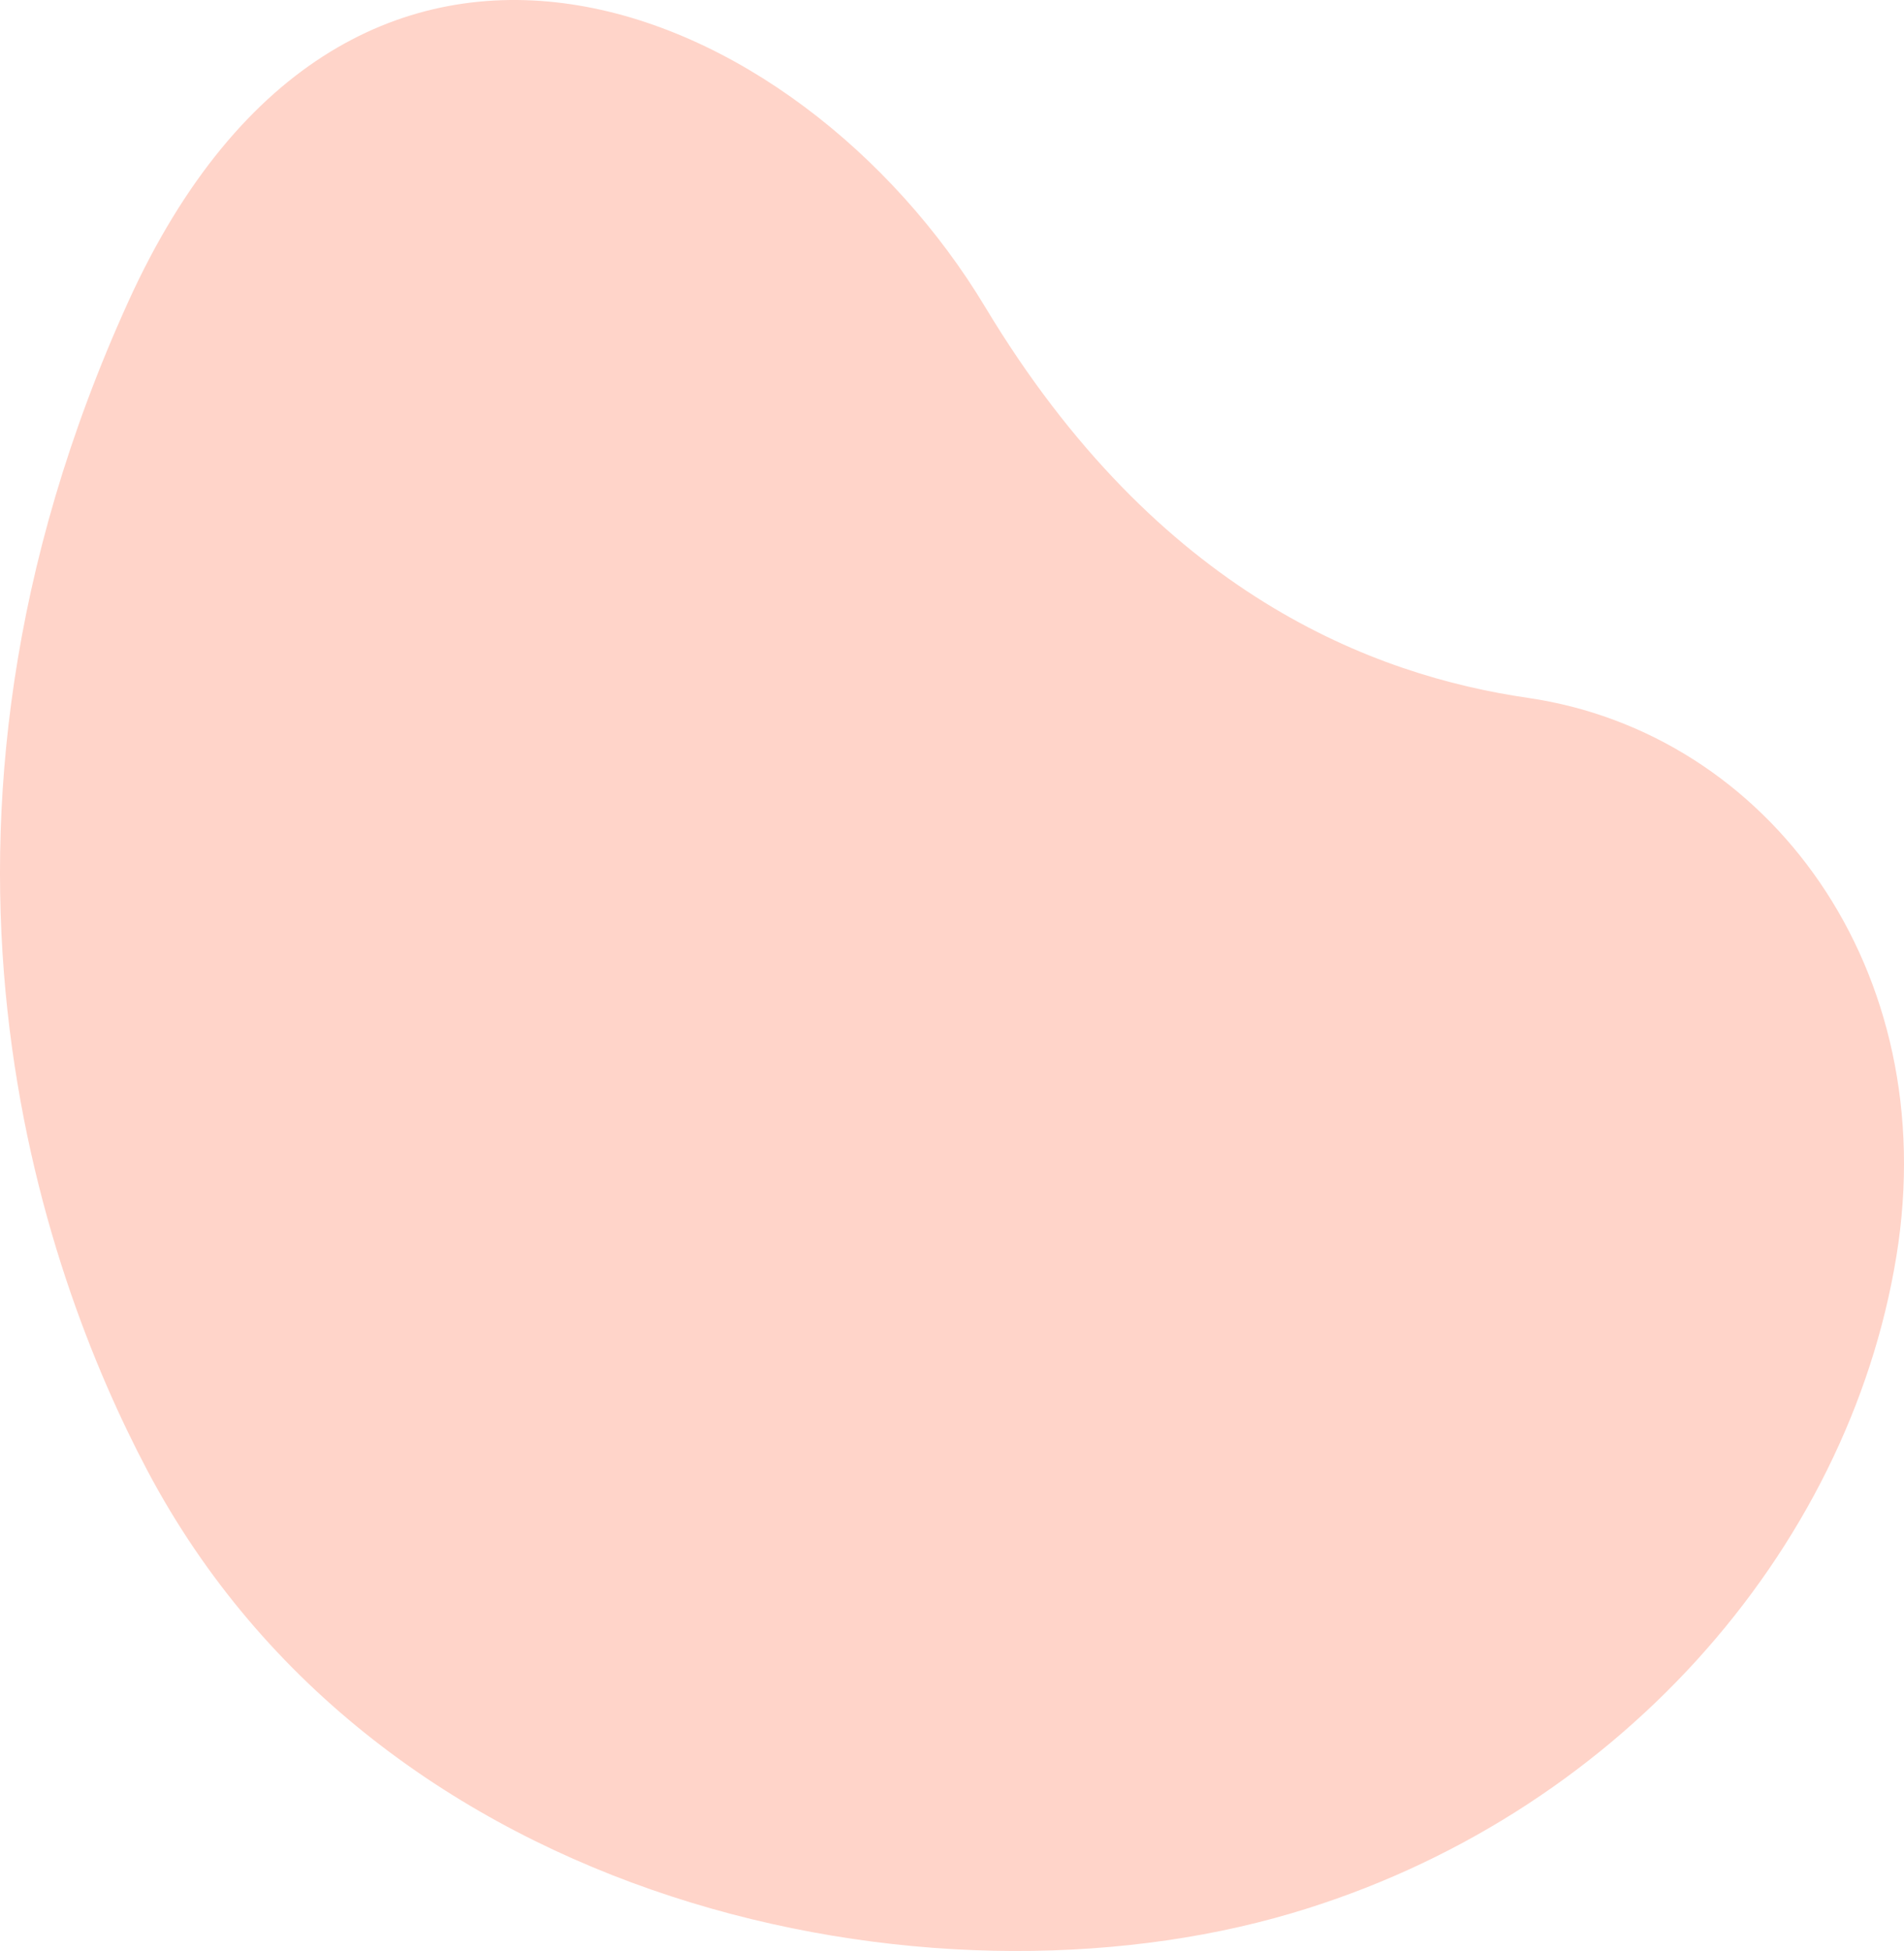
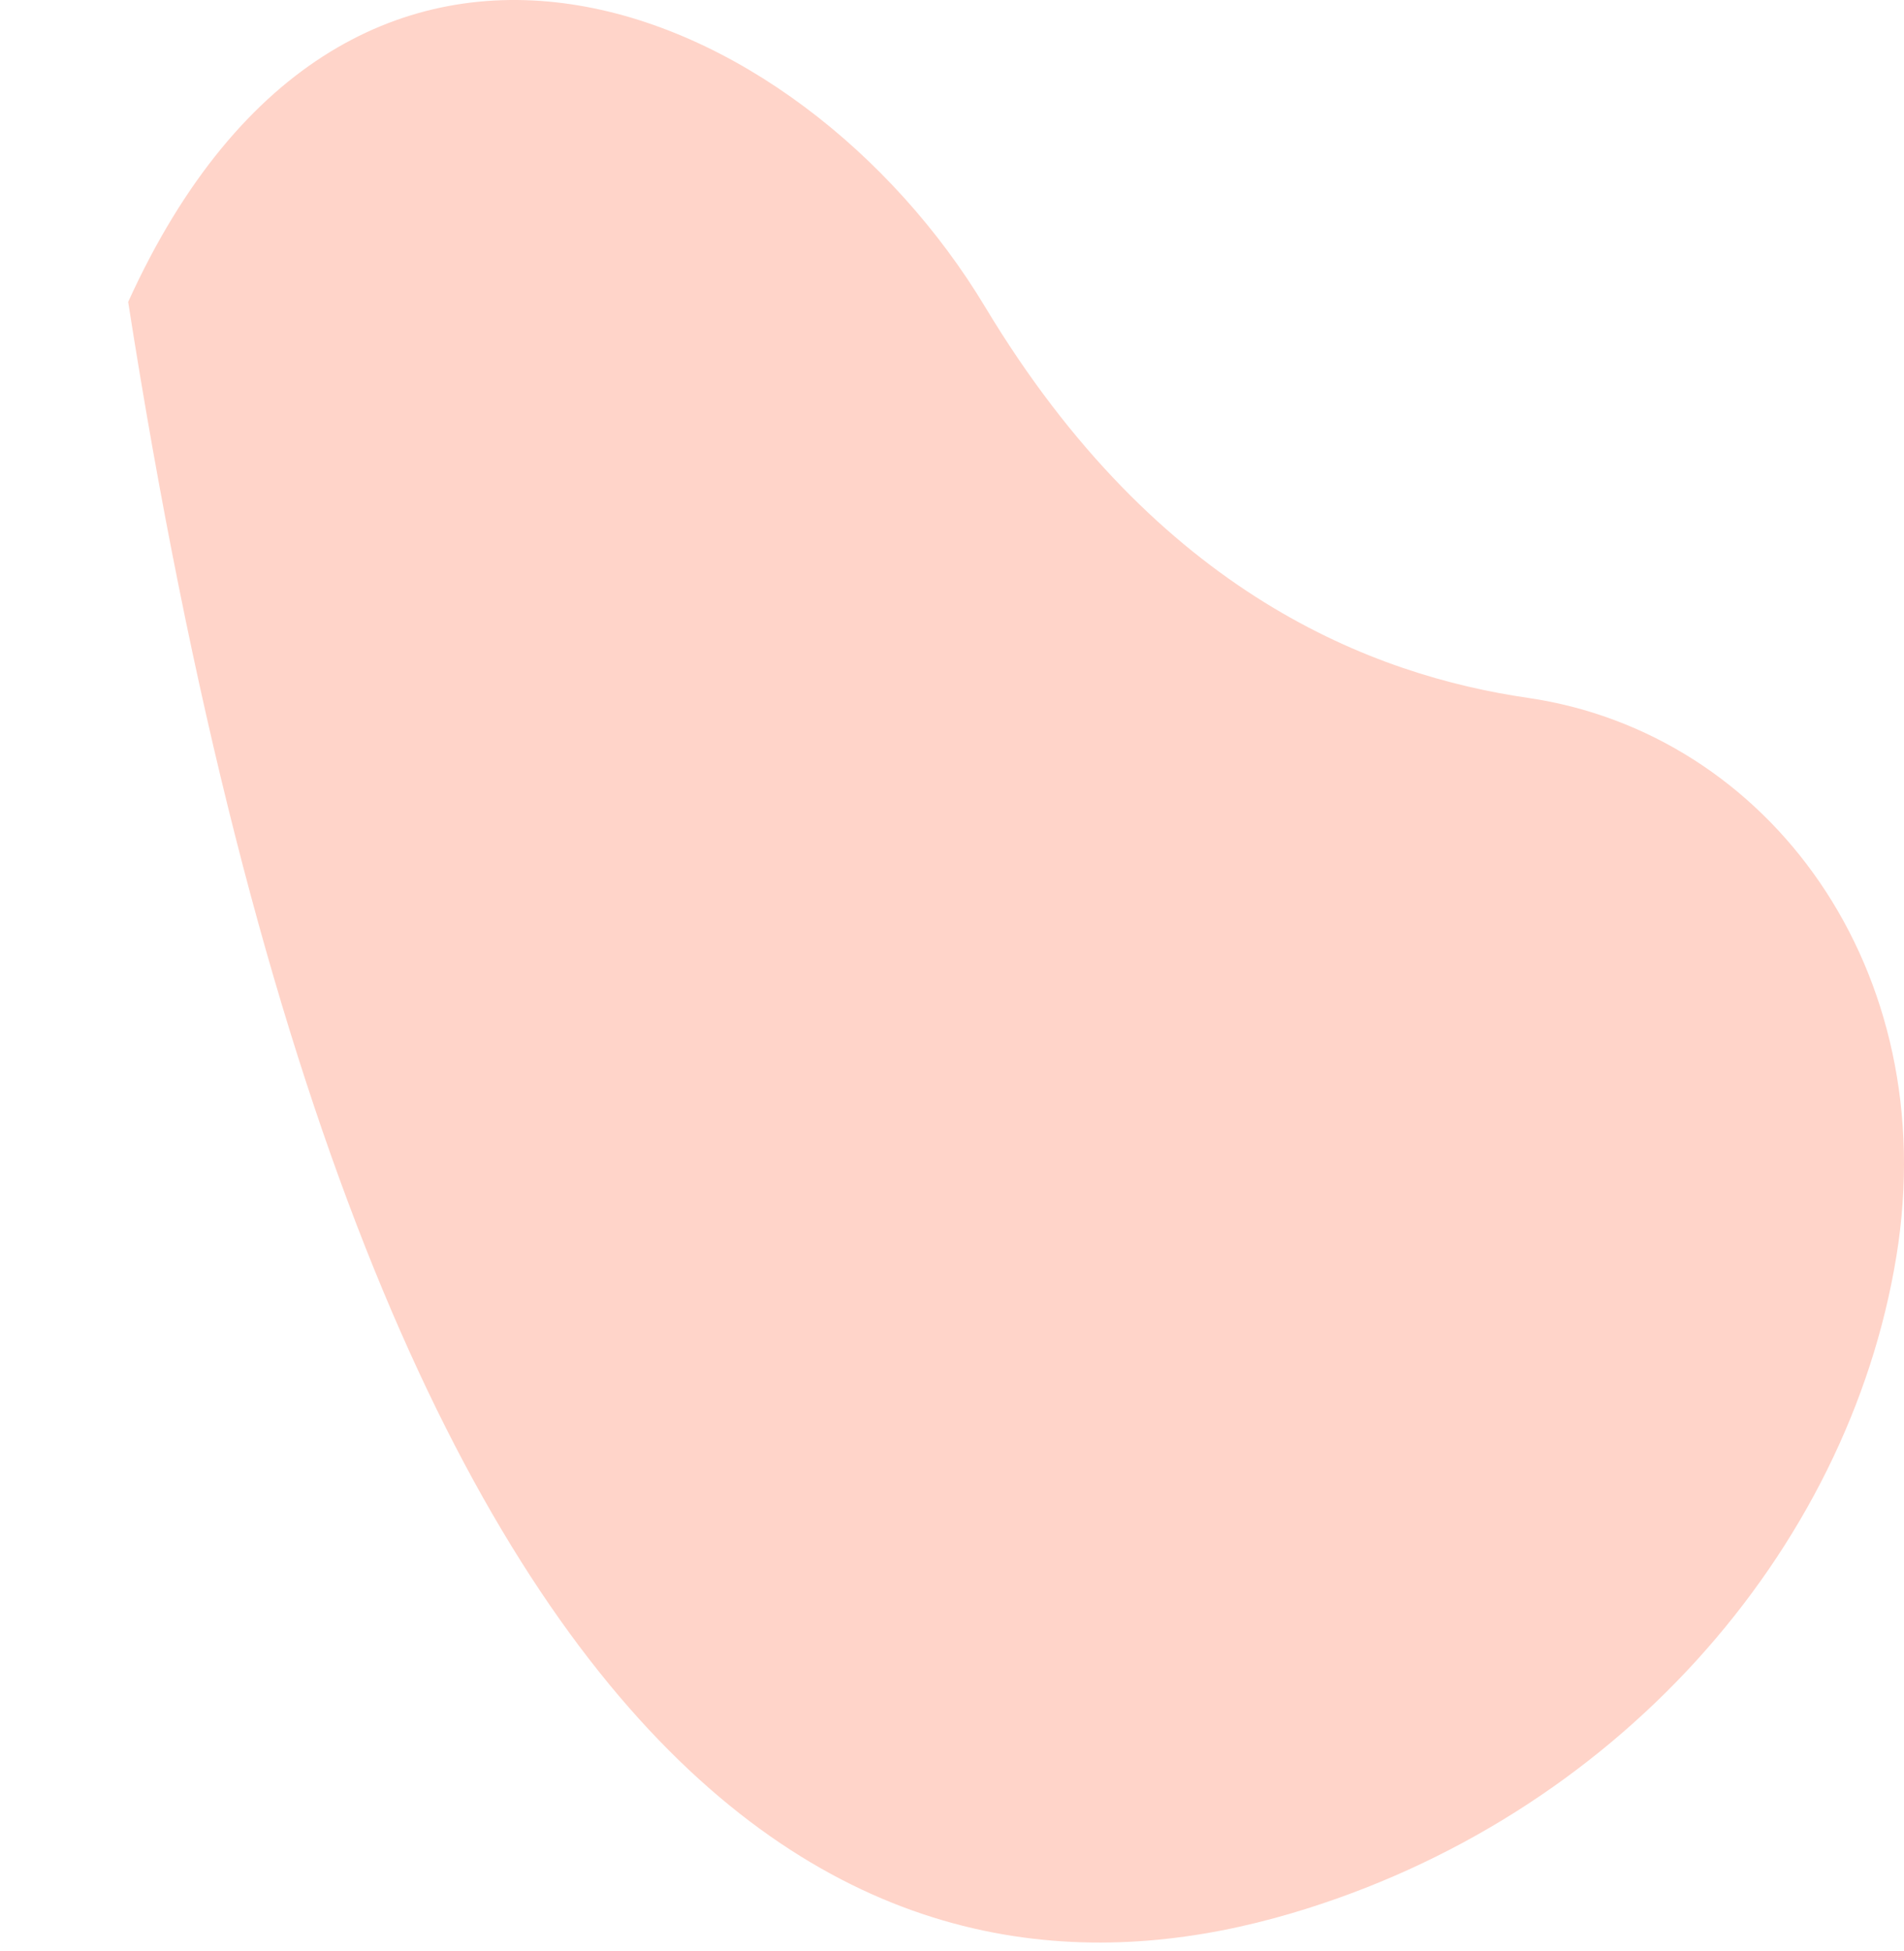
<svg xmlns="http://www.w3.org/2000/svg" viewBox="0 0 902 924">
  <defs>
    <style>.\35 f4bc642-d706-4b9a-a1c1-0eb524bdad6f{isolation:isolate;}.edf52e4a-fed3-44eb-9aed-61ddfe38bc18{mix-blend-mode:multiply;}.db3ad60c-94a2-4610-8171-5eaacdcc9189{fill:#ffd4c9;}</style>
  </defs>
  <title>Ресурс 20w</title>
  <g class="5f4bc642-d706-4b9a-a1c1-0eb524bdad6f">
    <g id="88c154af-866c-4cbd-9a43-4f7f3a66cc5e" data-name="Слой 2">
      <g id="2b5ce80c-6a85-400a-911c-dcb8a0490dbe" data-name="Layer 1">
        <g class="edf52e4a-fed3-44eb-9aed-61ddfe38bc18">
-           <path class="db3ad60c-94a2-4610-8171-5eaacdcc9189" d="M723.77,330.51c-72.57-10.58-175-48.65-257.06-185.12C378.63-1.1,166.43-89.72,60.72,143c-114.41,251.85-41.12,458.42,9,553.29C179.71,904.23,441,956.56,611.69,906.19,764.84,861,875.51,735.11,898.39,595,920.59,459,837.79,347.14,723.77,330.51Z" />
+           <path class="db3ad60c-94a2-4610-8171-5eaacdcc9189" d="M723.77,330.51c-72.57-10.58-175-48.65-257.06-185.12C378.63-1.1,166.43-89.72,60.72,143C179.71,904.23,441,956.56,611.69,906.19,764.84,861,875.51,735.11,898.39,595,920.59,459,837.79,347.14,723.77,330.51Z" />
        </g>
      </g>
    </g>
  </g>
</svg>